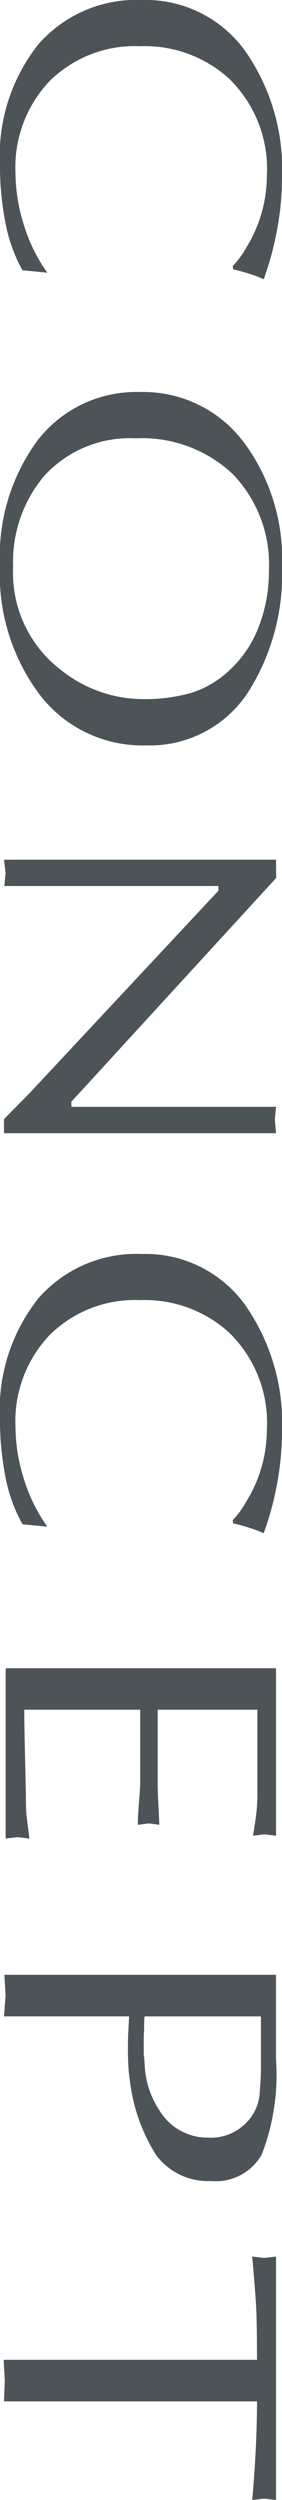
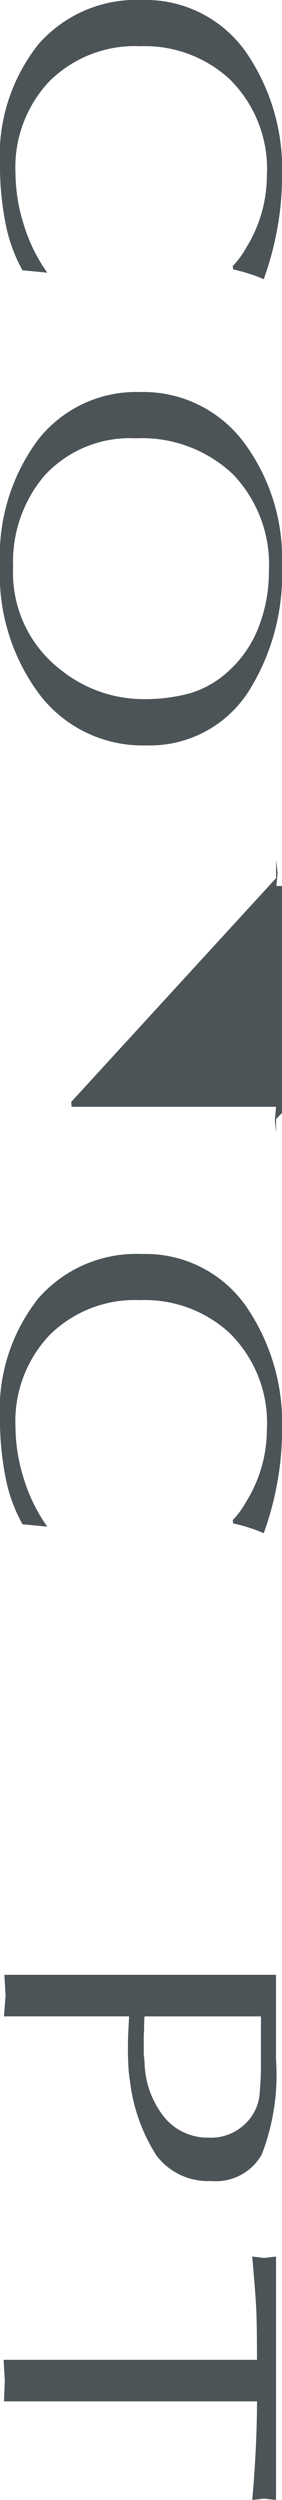
<svg xmlns="http://www.w3.org/2000/svg" width="12.888" height="114.069">
  <defs>
    <clipPath id="a">
      <path data-name="長方形 1518" fill="#4c5458" d="M0 0h114.069v12.888H0z" />
    </clipPath>
  </defs>
  <g data-name="グループ 1822">
    <g data-name="グループ 1820" transform="rotate(90 6.444 6.444)" clip-path="url(#a)" fill="#4c5458">
      <path data-name="パス 725" d="m12.441 10.727-.108 1.134a7.2 7.2 0 0 1-2.2.786 13.548 13.548 0 0 1-2.561.242 8.179 8.179 0 0 1-5.555-1.759A5.943 5.943 0 0 1 0 6.4a5.605 5.605 0 0 1 2.345-4.731A9.4 9.4 0 0 1 8.114 0a12.953 12.953 0 0 1 2.337.219 13.835 13.835 0 0 1 2.291.617 5.467 5.467 0 0 0-.257.68 7.364 7.364 0 0 0-.193.716l-.151.019a4.013 4.013 0 0 0-.84-.615A6.252 6.252 0 0 0 8.029.692a5.743 5.743 0 0 0-4.435 1.721 5.721 5.721 0 0 0-1.485 4.06A5.537 5.537 0 0 0 3.7 10.621a5.716 5.716 0 0 0 4.176 1.56 7.951 7.951 0 0 0 2.391-.386 7.563 7.563 0 0 0 2.173-1.067" />
      <path data-name="パス 726" d="M25.81 12.888a8.888 8.888 0 0 1-5.758-1.749 5.7 5.7 0 0 1-2.165-4.668 5.739 5.739 0 0 1 2.3-4.731A8.9 8.9 0 0 1 25.853 0a10.018 10.018 0 0 1 5.6 1.467A5.355 5.355 0 0 1 34.011 6.2a5.921 5.921 0 0 1-2.281 4.849 9.133 9.133 0 0 1-5.92 1.841m6.089-6.546a7.759 7.759 0 0 0-.28-2.184 4.523 4.523 0 0 0-1.076-1.8 5.223 5.223 0 0 0-1.97-1.306A6.893 6.893 0 0 0 26.069.6a5.943 5.943 0 0 0-4.446 1.659 6.054 6.054 0 0 0-1.624 4.429 5.29 5.29 0 0 0 1.723 4.185 6.075 6.075 0 0 0 4.153 1.415 5.579 5.579 0 0 0 4.715-2.211 6.035 6.035 0 0 0 1.309-3.733" />
-       <path data-name="パス 727" d="M51.706.273v12.433h-.644l-1.128-1.116-9.292-8.684h-.216v9.783l-.6-.056-.6.073V.273l.836-.005 10.211 9.361.228-.009V.273l.6.054Z" />
+       <path data-name="パス 727" d="M51.706.273h-.644l-1.128-1.116-9.292-8.684h-.216v9.783l-.6-.056-.6.073V.273l.836-.005 10.211 9.361.228-.009V.273l.6.054Z" />
      <path data-name="パス 728" d="m69.658 10.727-.108 1.134a7.2 7.2 0 0 1-2.2.786 13.548 13.548 0 0 1-2.561.242 8.179 8.179 0 0 1-5.555-1.759 5.943 5.943 0 0 1-2.017-4.73 5.605 5.605 0 0 1 2.345-4.731A9.4 9.4 0 0 1 65.331 0a12.953 12.953 0 0 1 2.337.219 13.835 13.835 0 0 1 2.291.617 5.465 5.465 0 0 0-.257.68 7.363 7.363 0 0 0-.193.716l-.151.019a4.013 4.013 0 0 0-.84-.615 6.252 6.252 0 0 0-3.272-.944 5.743 5.743 0 0 0-4.439 1.721 5.721 5.721 0 0 0-1.485 4.06 5.537 5.537 0 0 0 1.593 4.148 5.716 5.716 0 0 0 4.176 1.56 7.951 7.951 0 0 0 2.391-.386 7.563 7.563 0 0 0 2.173-1.067" />
-       <path data-name="パス 729" d="M78.01 1.125v4.557h3.336c.273 0 .636-.014 1.087-.037s.728-.037.829-.037l-.064.473.064.508c-.257 0-.617-.019-1.076-.056s-.739-.054-.84-.054H78.01v5.3q.688 0 2.25-.038c1.041-.023 1.589-.035 1.646-.035.4 0 .7-.01.883-.028s.551-.064 1.1-.136l-.064.544.064.544h-7.77V.273h7.641l-.064.522.064.53a20.922 20.922 0 0 0-1.055-.155 8.2 8.2 0 0 0-.881-.045H78.01Z" />
      <path data-name="パス 730" d="M92.002 6.989v5.718l-.948-.073-.948.054V.275h3.853a10.042 10.042 0 0 1 4.349.652 2.408 2.408 0 0 1 1.207 2.323 2.955 2.955 0 0 1-1.163 2.488 8.025 8.025 0 0 1-3.444 1.215 5.13 5.13 0 0 1-.753.073c-.316.012-.5.017-.537.017-.332 0-.626-.005-.883-.017l-.732-.037m0-6.026v5.319a4.9 4.9 0 0 0 .581.017c.13.012.266.019.409.019h.775a2.692 2.692 0 0 1 .367-.037 4.153 4.153 0 0 0 2.5-.927 2.567 2.567 0 0 0 .9-2.015 2.219 2.219 0 0 0-.56-1.579 2.13 2.13 0 0 0-1.396-.734Q94.8.963 94.358.963h-2.356Z" />
      <path data-name="パス 731" d="M109.569 1.144v11.562l-.948-.037-.948.054V1.144q-1.677 0-2.389.037t-2.324.181l.065-.546-.064-.543h11.108l-.064.543.064.544c-.532-.047-1.2-.1-2.013-.144s-1.639-.073-2.486-.073" />
    </g>
  </g>
</svg>